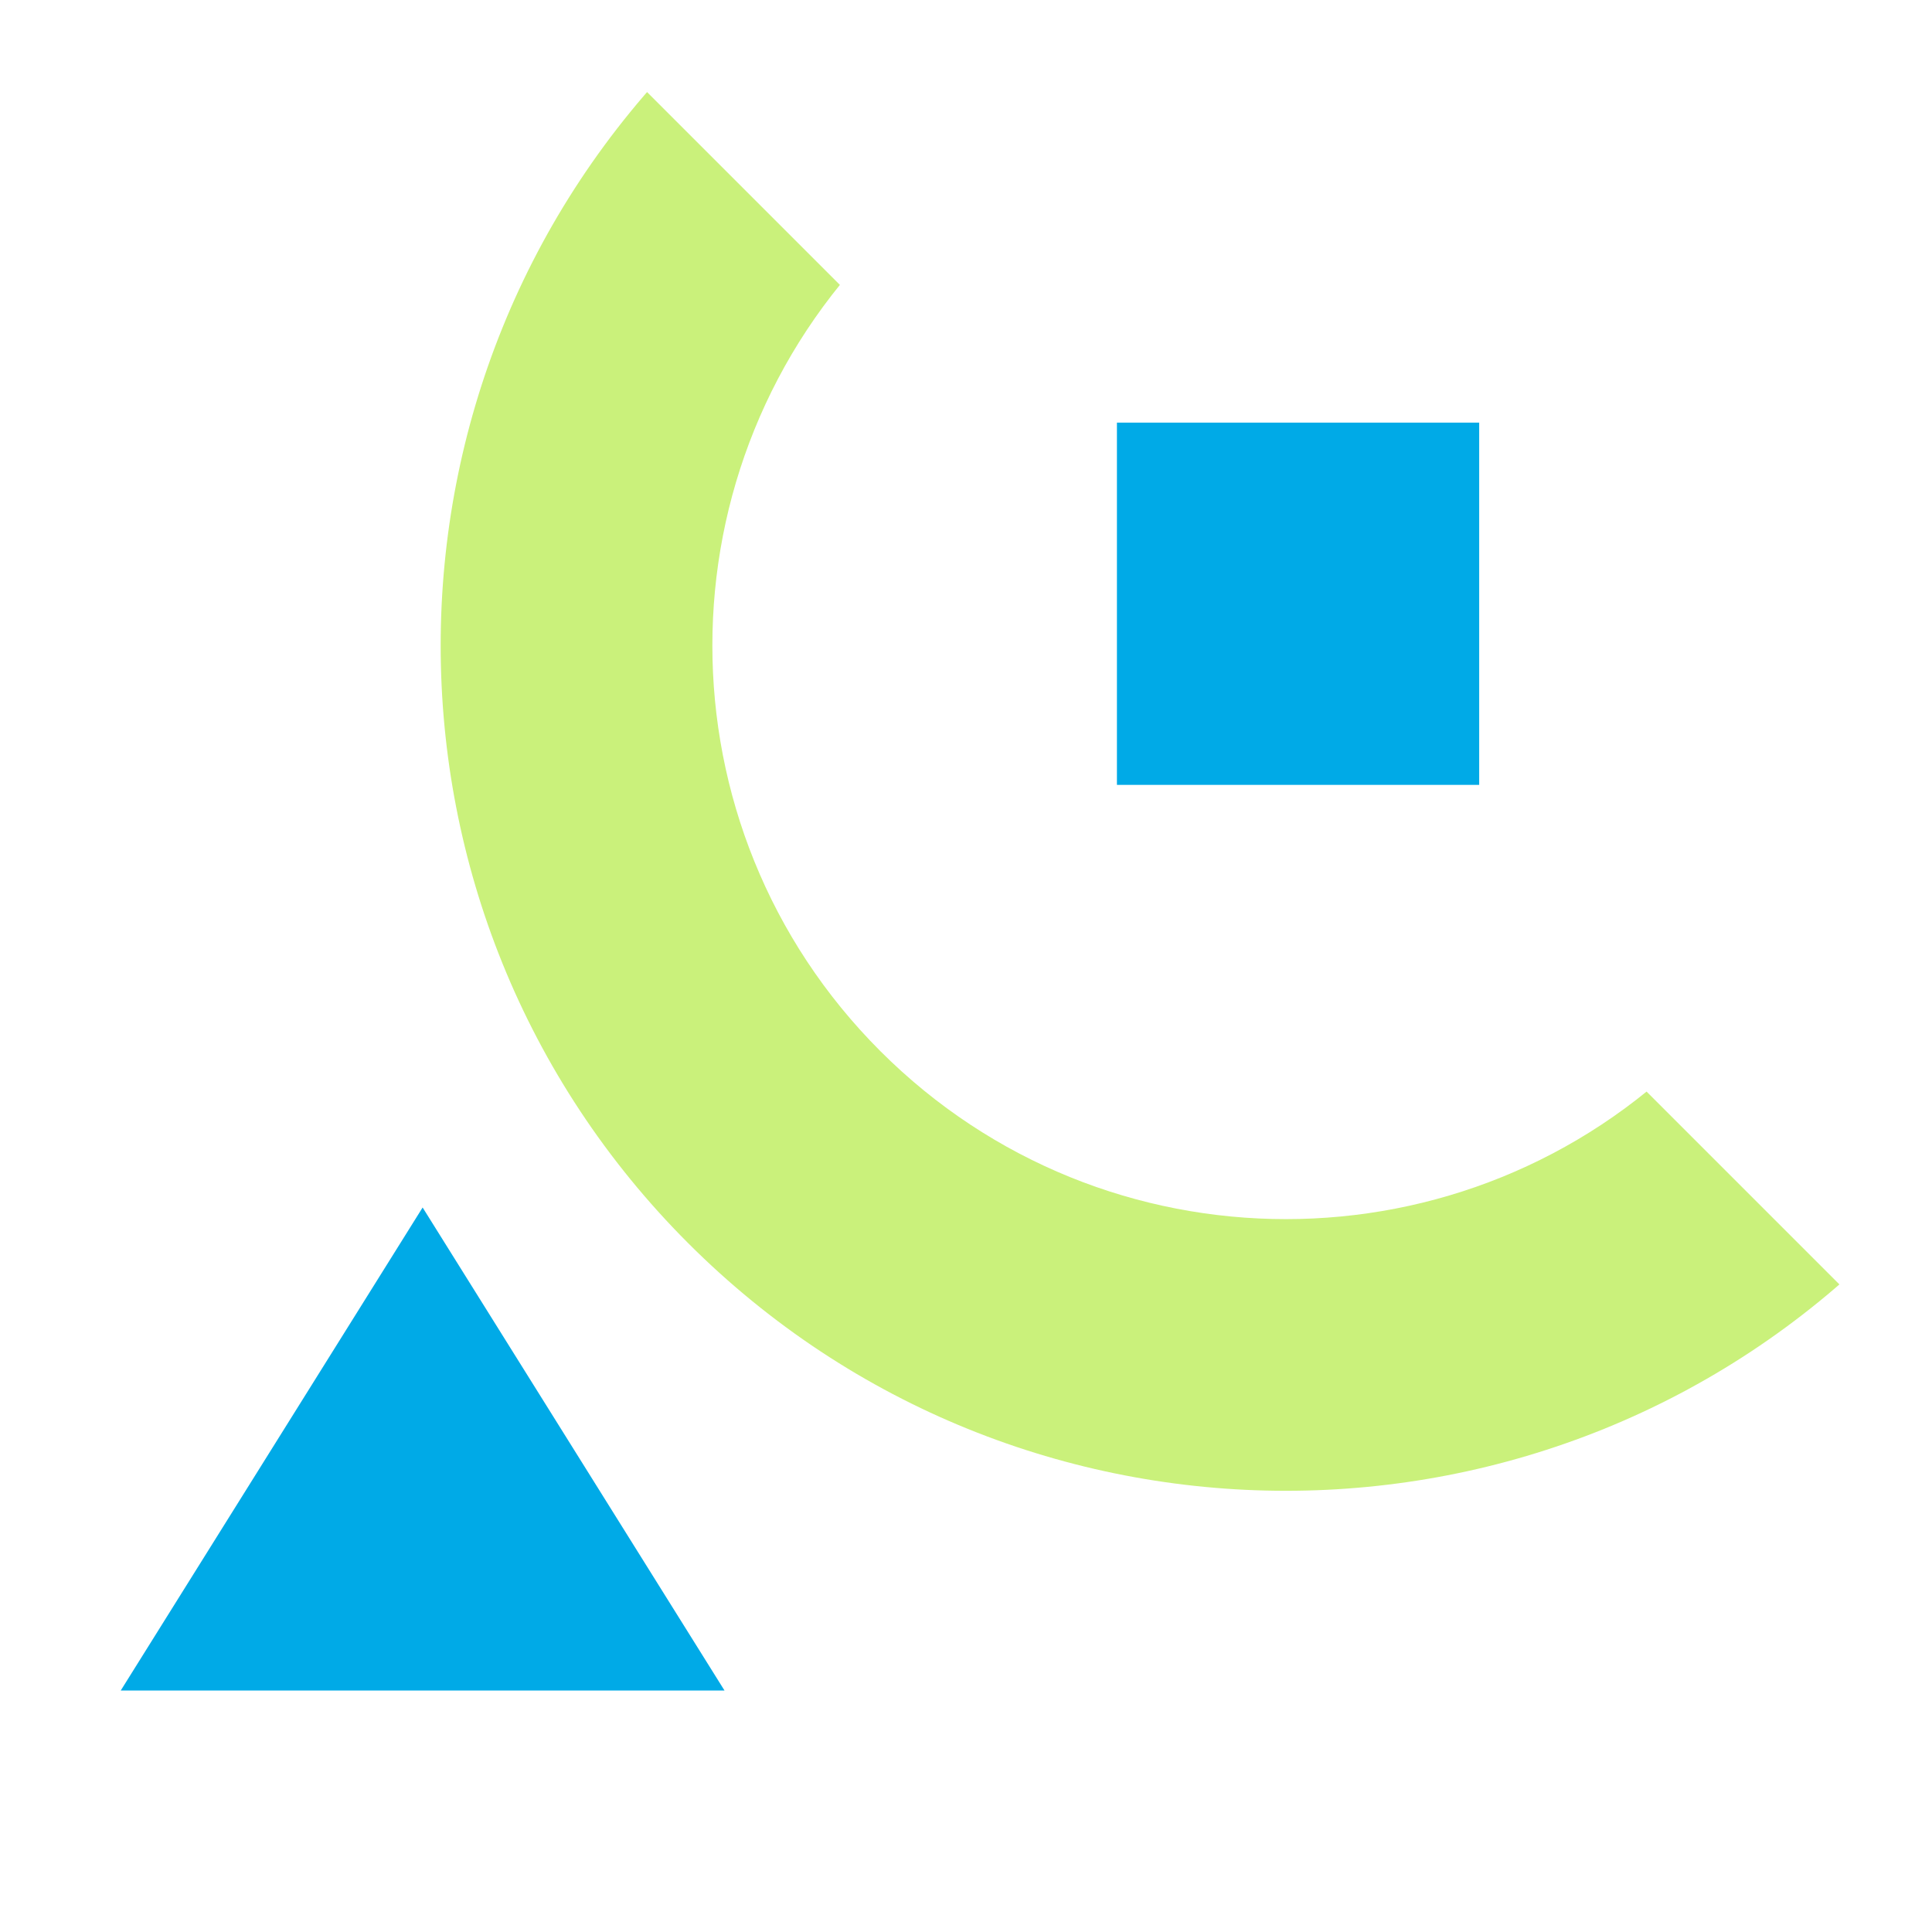
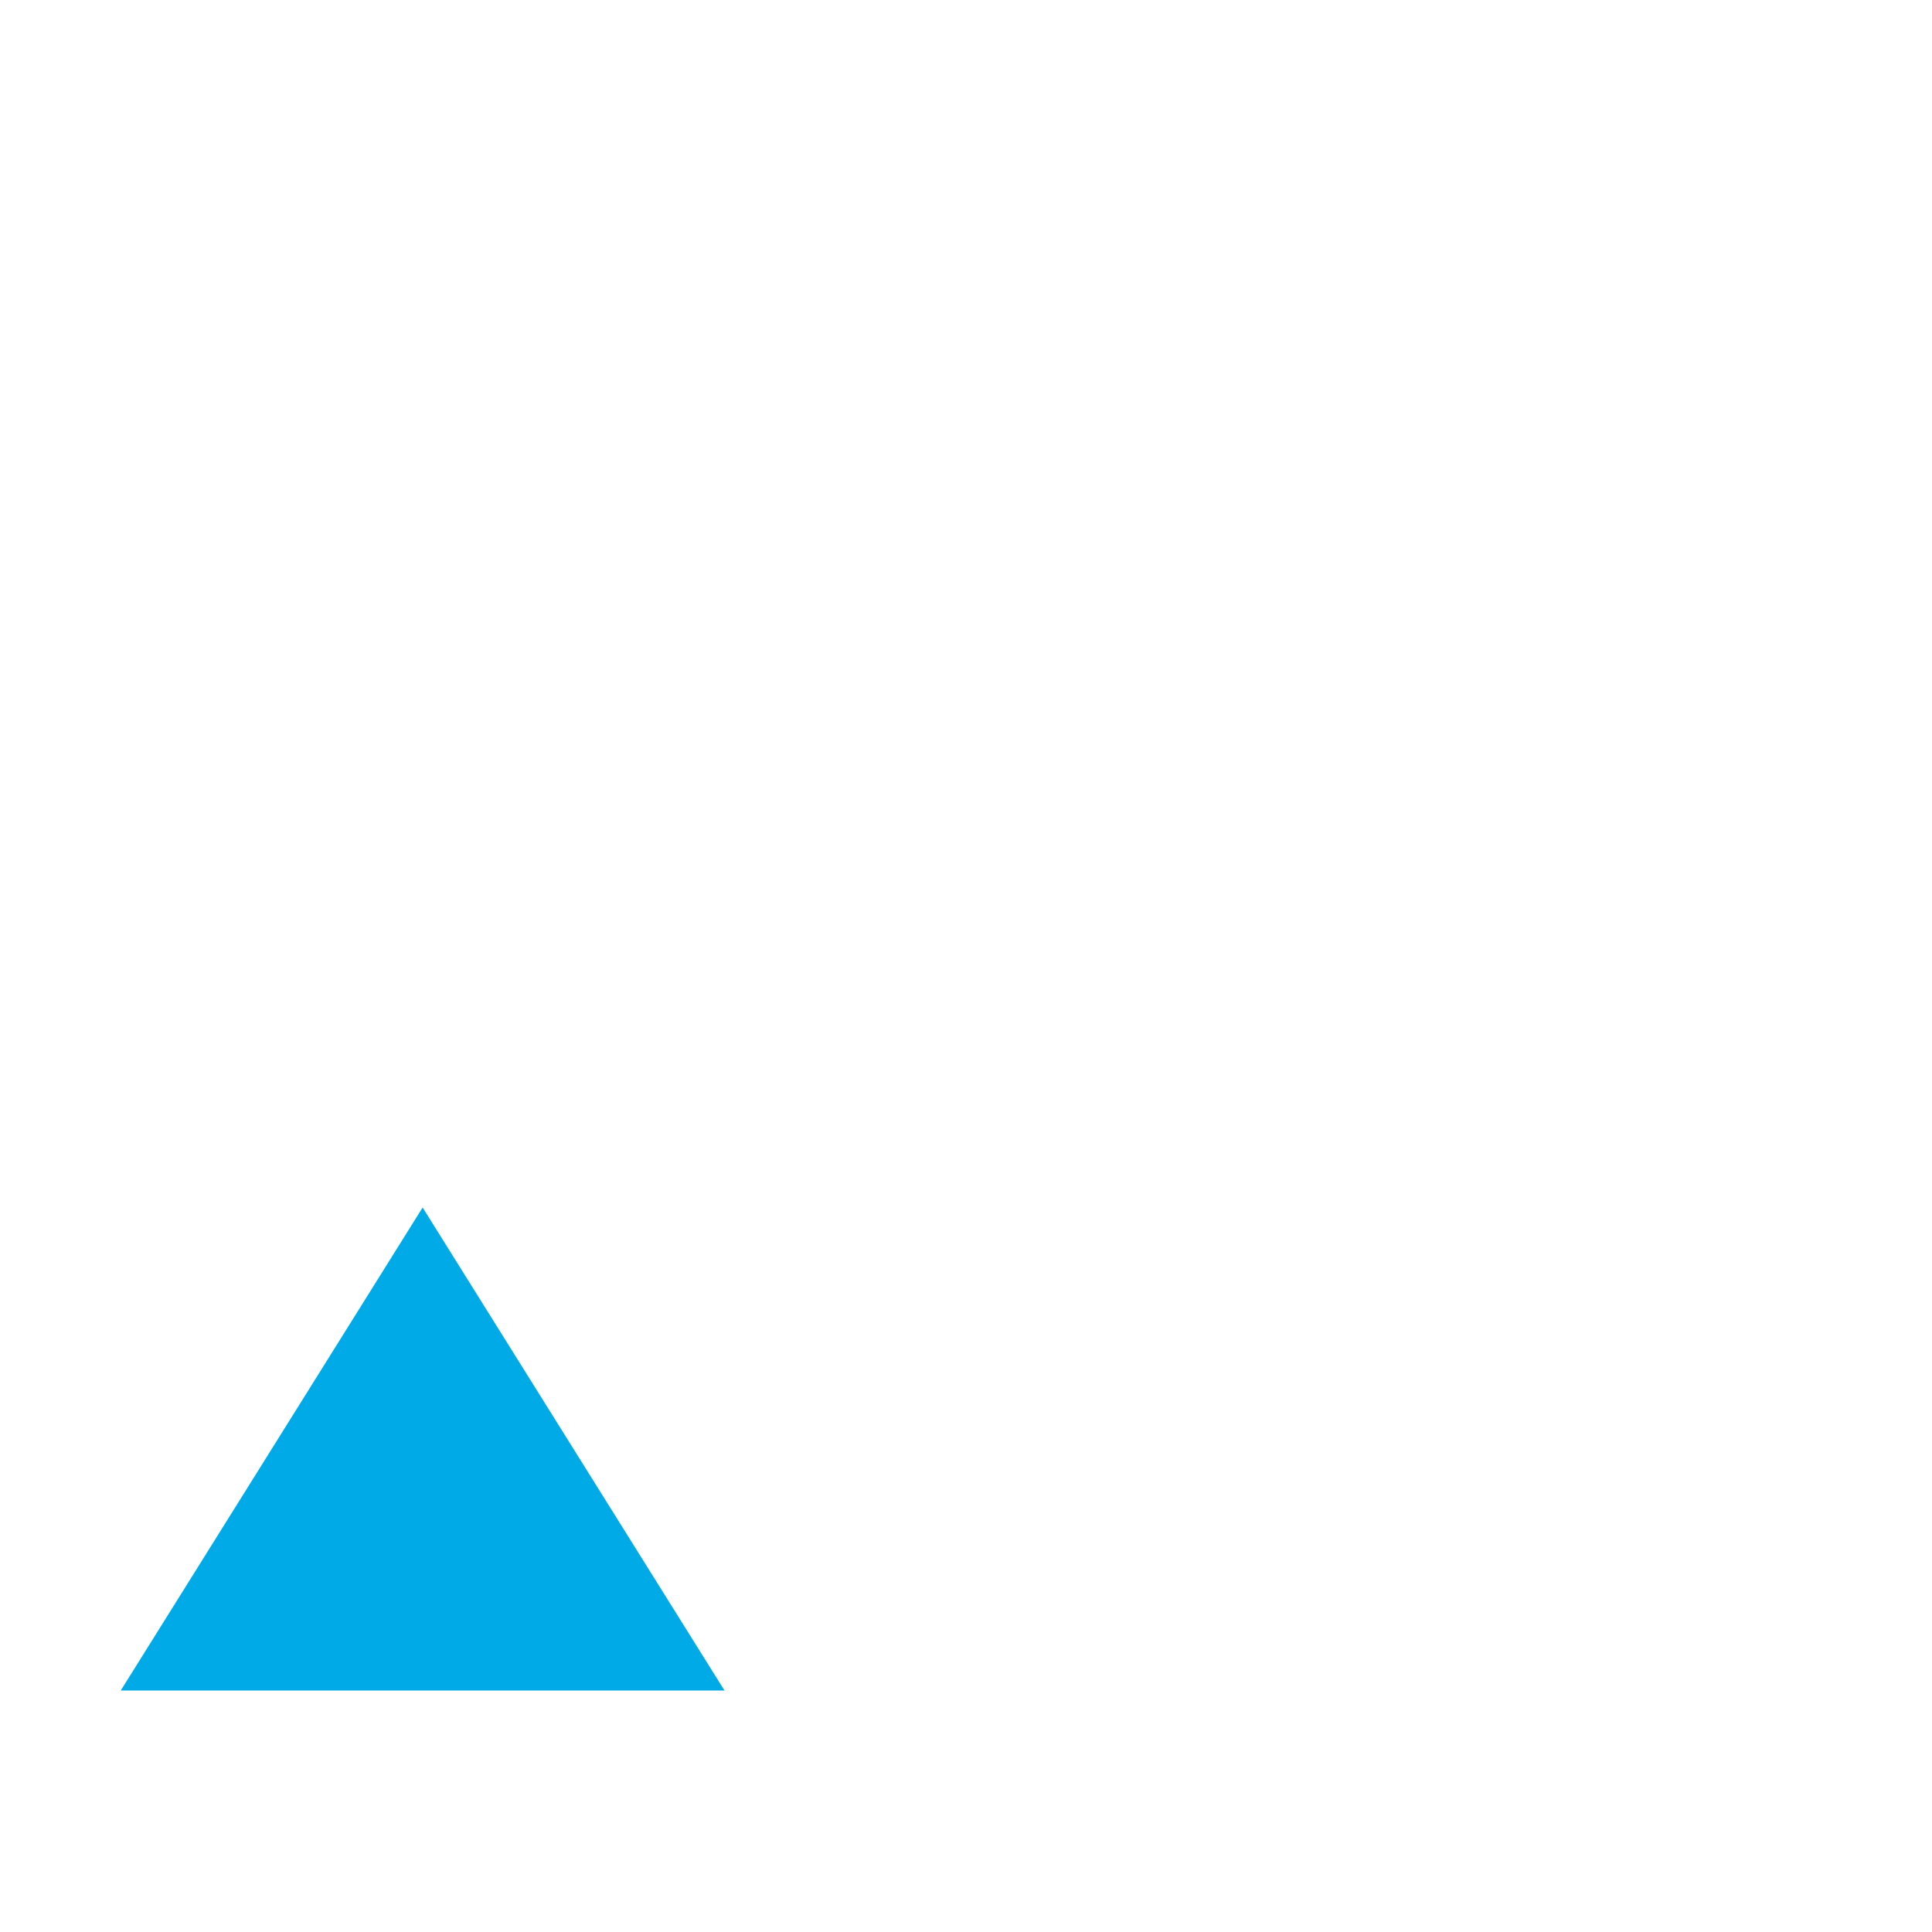
<svg xmlns="http://www.w3.org/2000/svg" width="64" height="64" viewBox="0 0 64 64" fill="none">
  <g clip-path="url(#clip0_2092_19621)">
-     <path fill-rule="evenodd" clip-rule="evenodd" d="M56.033 7.95C48.613 0.53 36.583 0.53 29.163 7.95C21.743 15.37 21.743 27.4 29.163 34.82C36.583 42.24 48.613 42.24 56.033 34.82C63.453 27.4 63.453 15.37 56.033 7.95ZM62.397 1.586C51.462 -9.349 33.734 -9.349 22.799 1.586C11.864 12.521 11.864 30.249 22.799 41.184C33.734 52.118 51.462 52.118 62.397 41.184C73.332 30.249 73.332 12.521 62.397 1.586Z" fill="#CAF17B" />
-   </g>
-   <path d="M49 14L49 26L37 26L37 14L49 14Z" fill="#00AAE7" />
+     </g>
  <path d="M14 40L24 56H4L14 40Z" fill="#00AAE7" />
  <defs>
    <clipPath id="clip0_2092_19621">
      <rect width="56" height="26" fill="white" transform="translate(42.598 60.983) rotate(-135)" />
    </clipPath>
  </defs>
</svg>